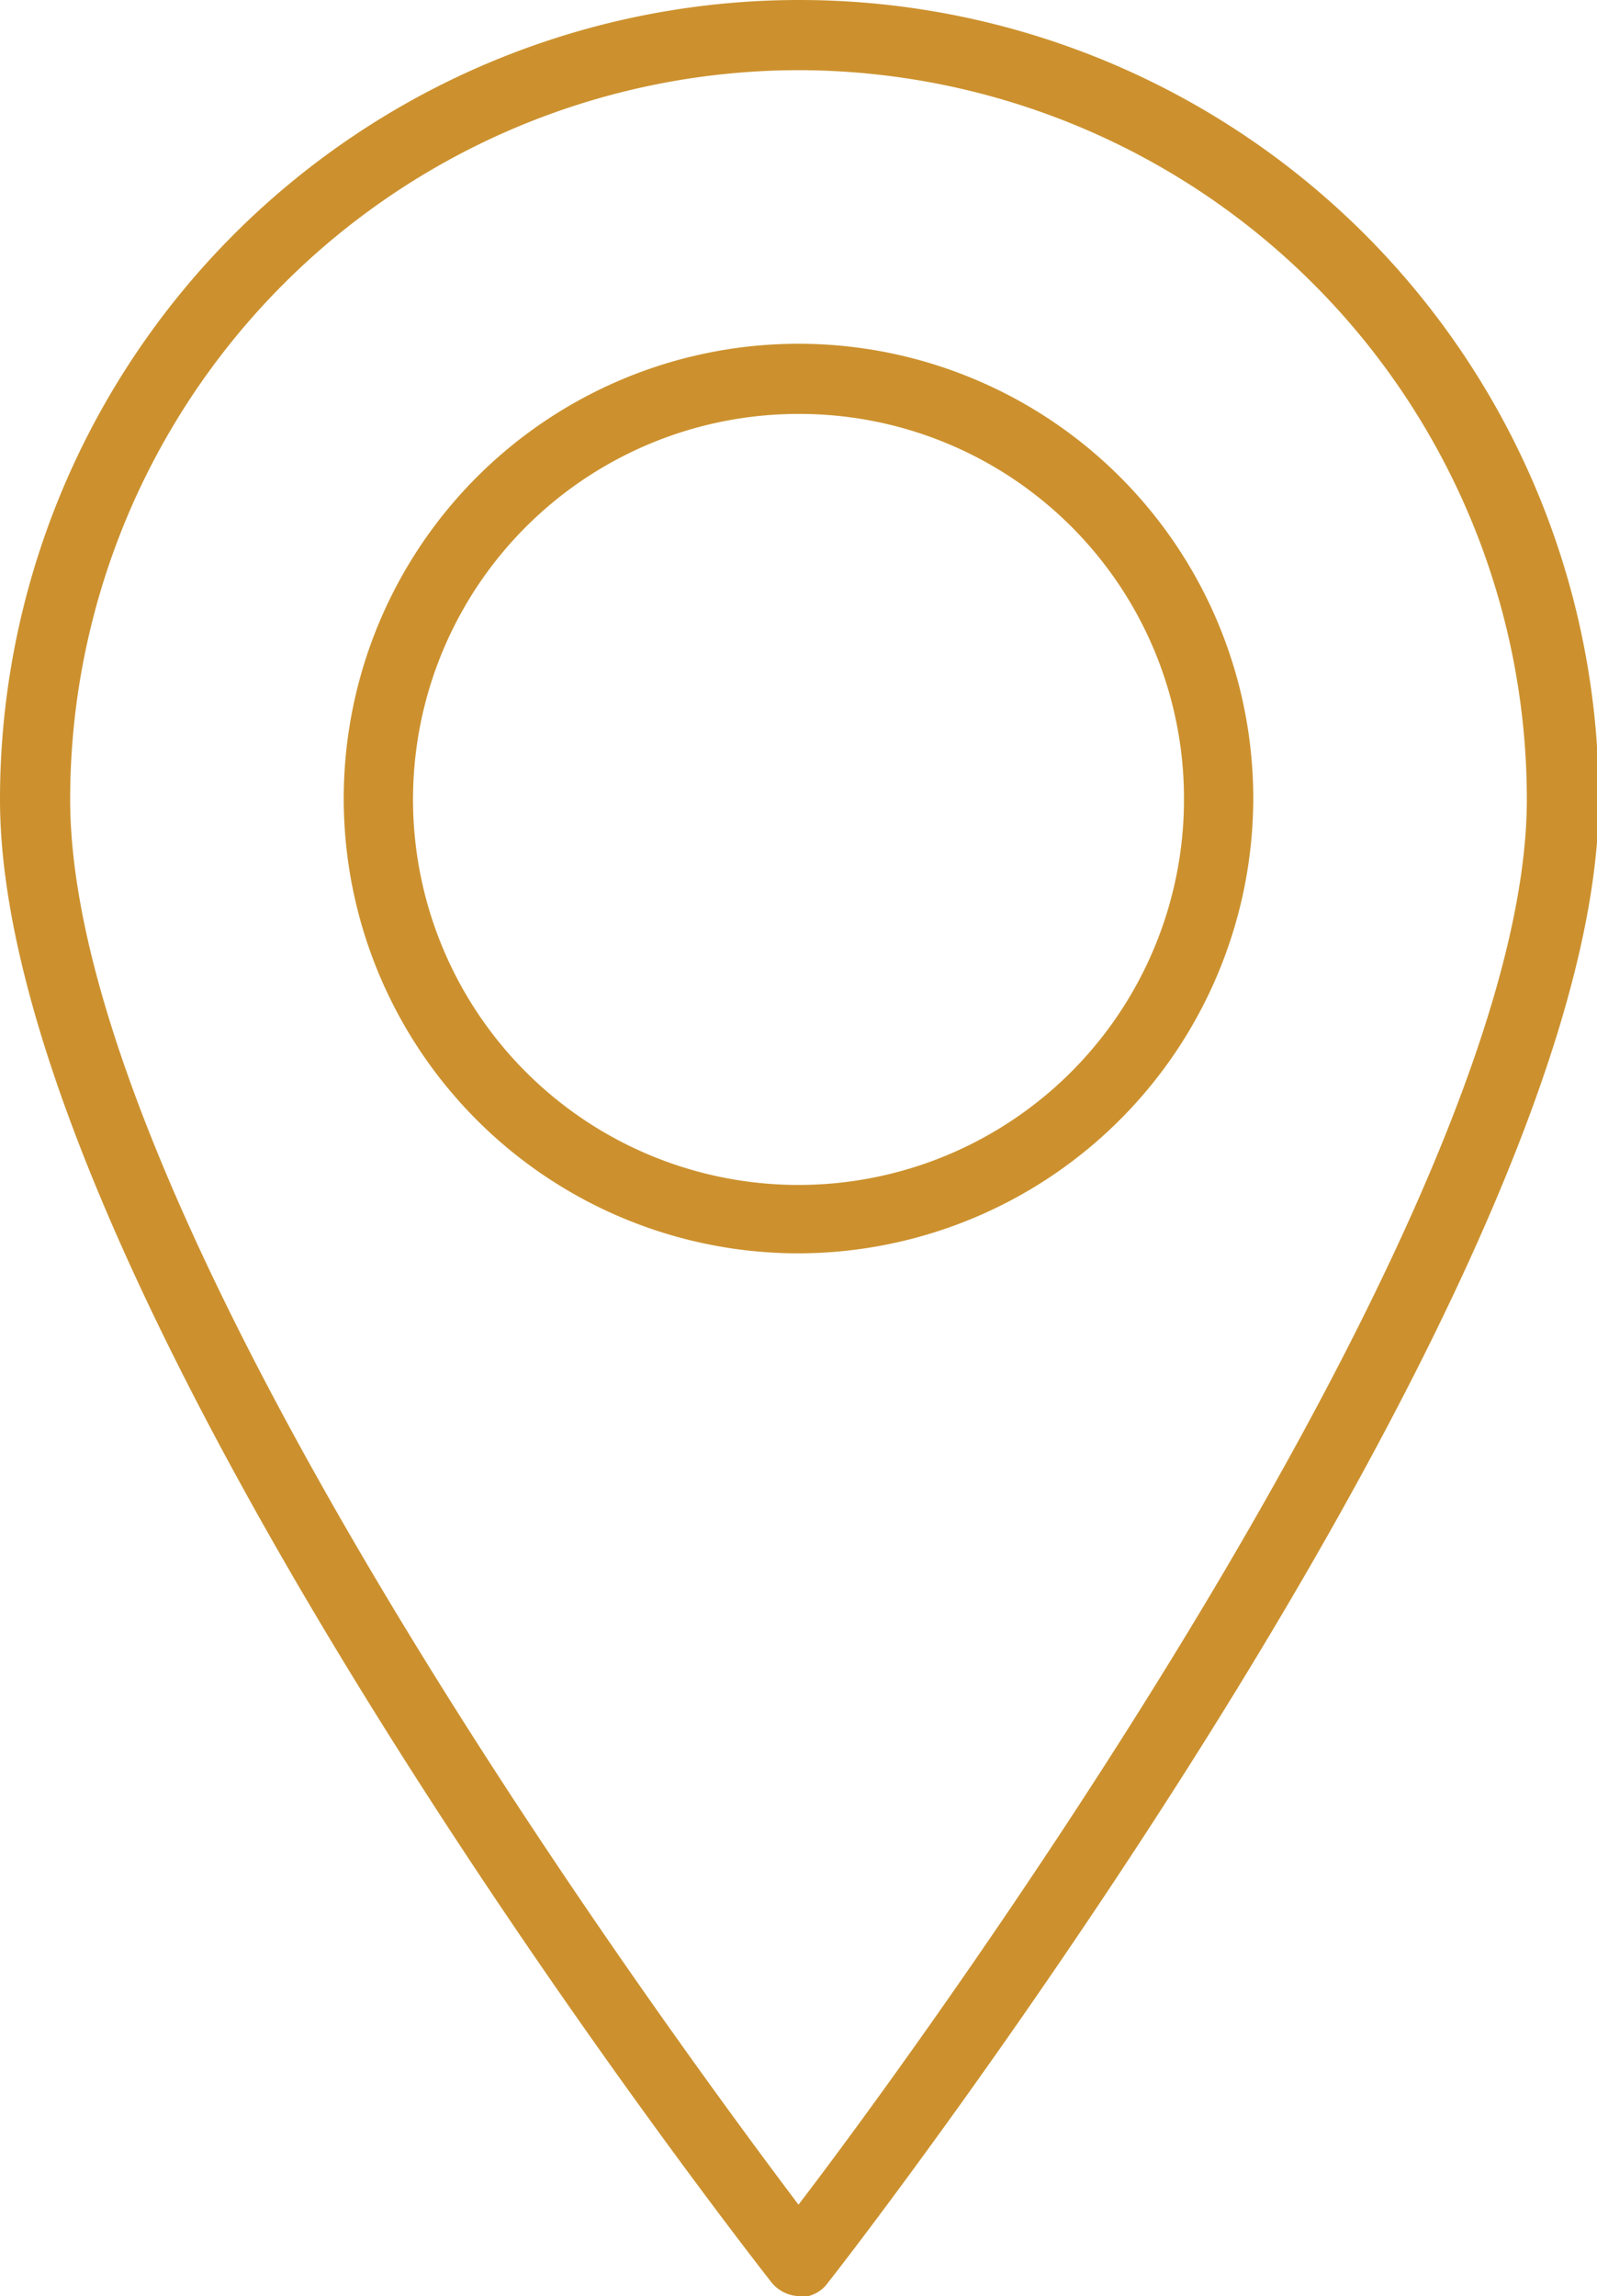
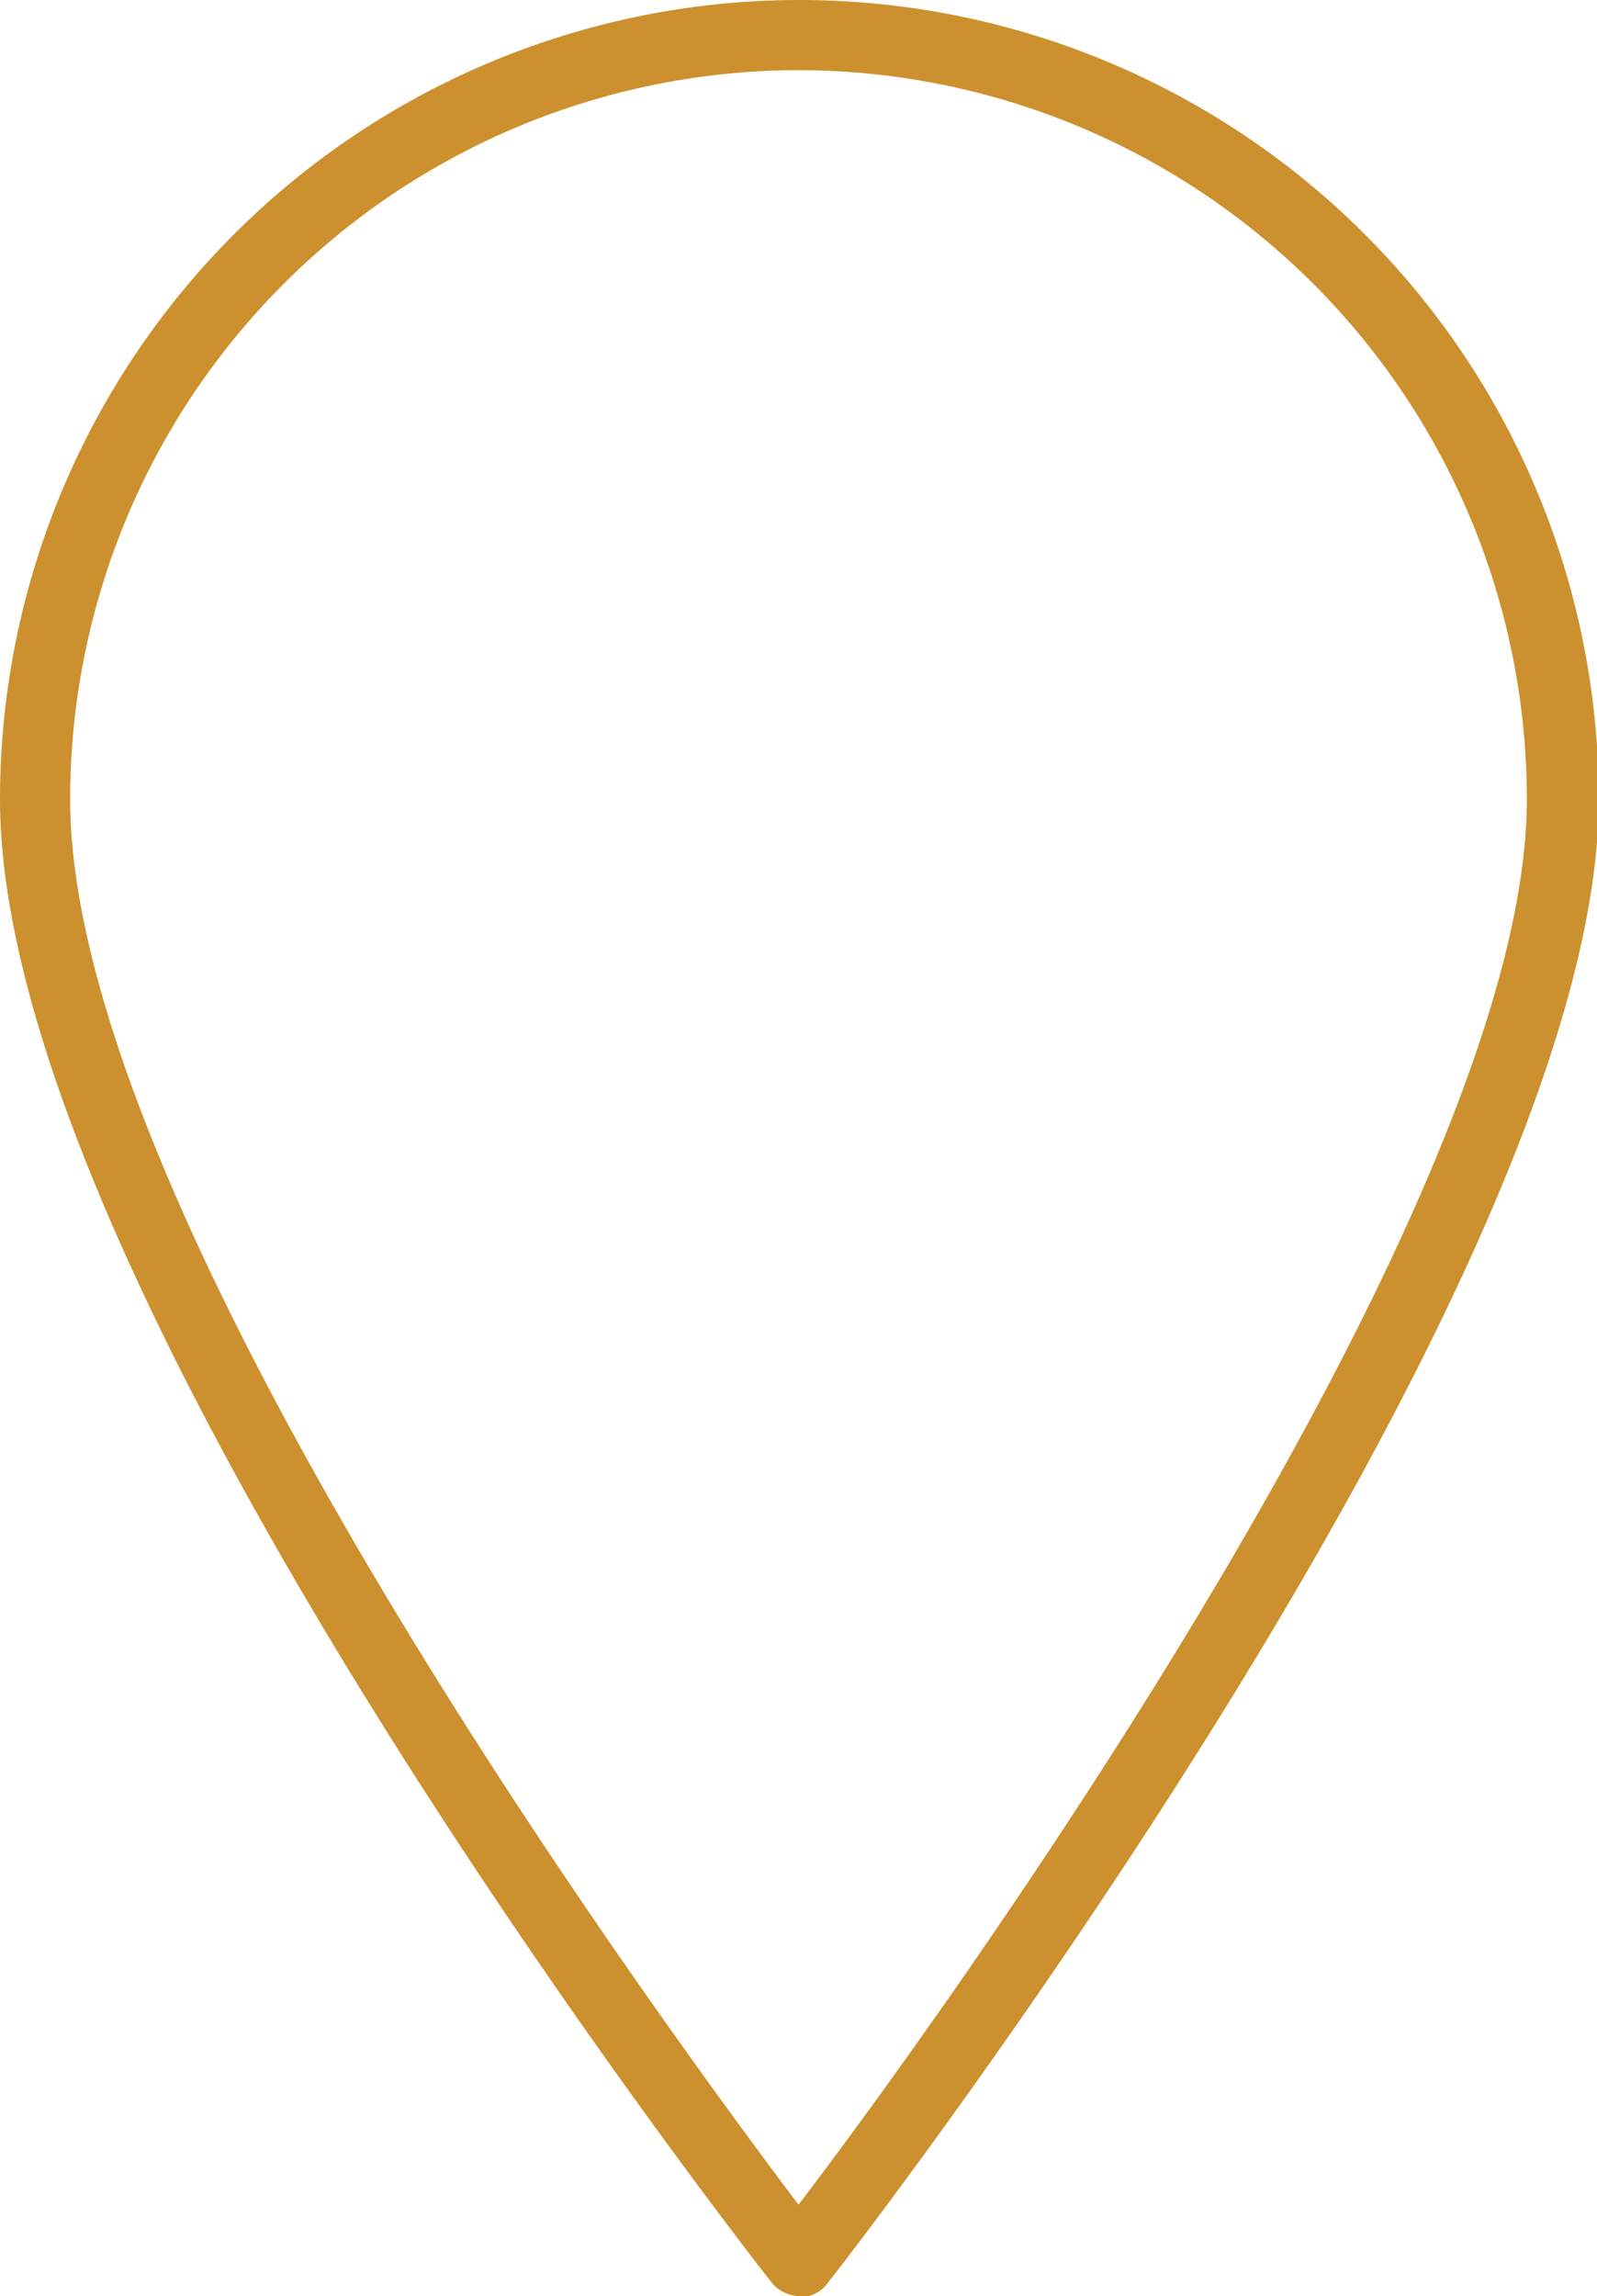
<svg xmlns="http://www.w3.org/2000/svg" viewBox="0 0 17.98 25.85">
  <g id="Ebene_8" data-name="Ebene 8">
    <g id="_7" data-name="7">
      <path d="M9,25.85a.42.42,0,0,1-.31-.15C8.33,25.24,0,14.56,0,9A9,9,0,0,1,18,9c0,5.46-8.32,16.25-8.68,16.7a.38.38,0,0,1-.31.16ZM9,.79A8.21,8.21,0,0,0,.79,9c0,4.72,6.67,13.79,8.2,15.82,1.53-2,8.2-11.2,8.2-15.82A8.21,8.21,0,0,0,9,.79Z" style="fill:#cc912e" />
-       <path d="M9,14.11A5.12,5.12,0,1,1,14.11,9,5.13,5.13,0,0,1,9,14.11ZM9,4.66A4.34,4.34,0,1,0,13.33,9,4.33,4.33,0,0,0,9,4.66Z" style="fill:#cc912e" />
    </g>
  </g>
</svg>